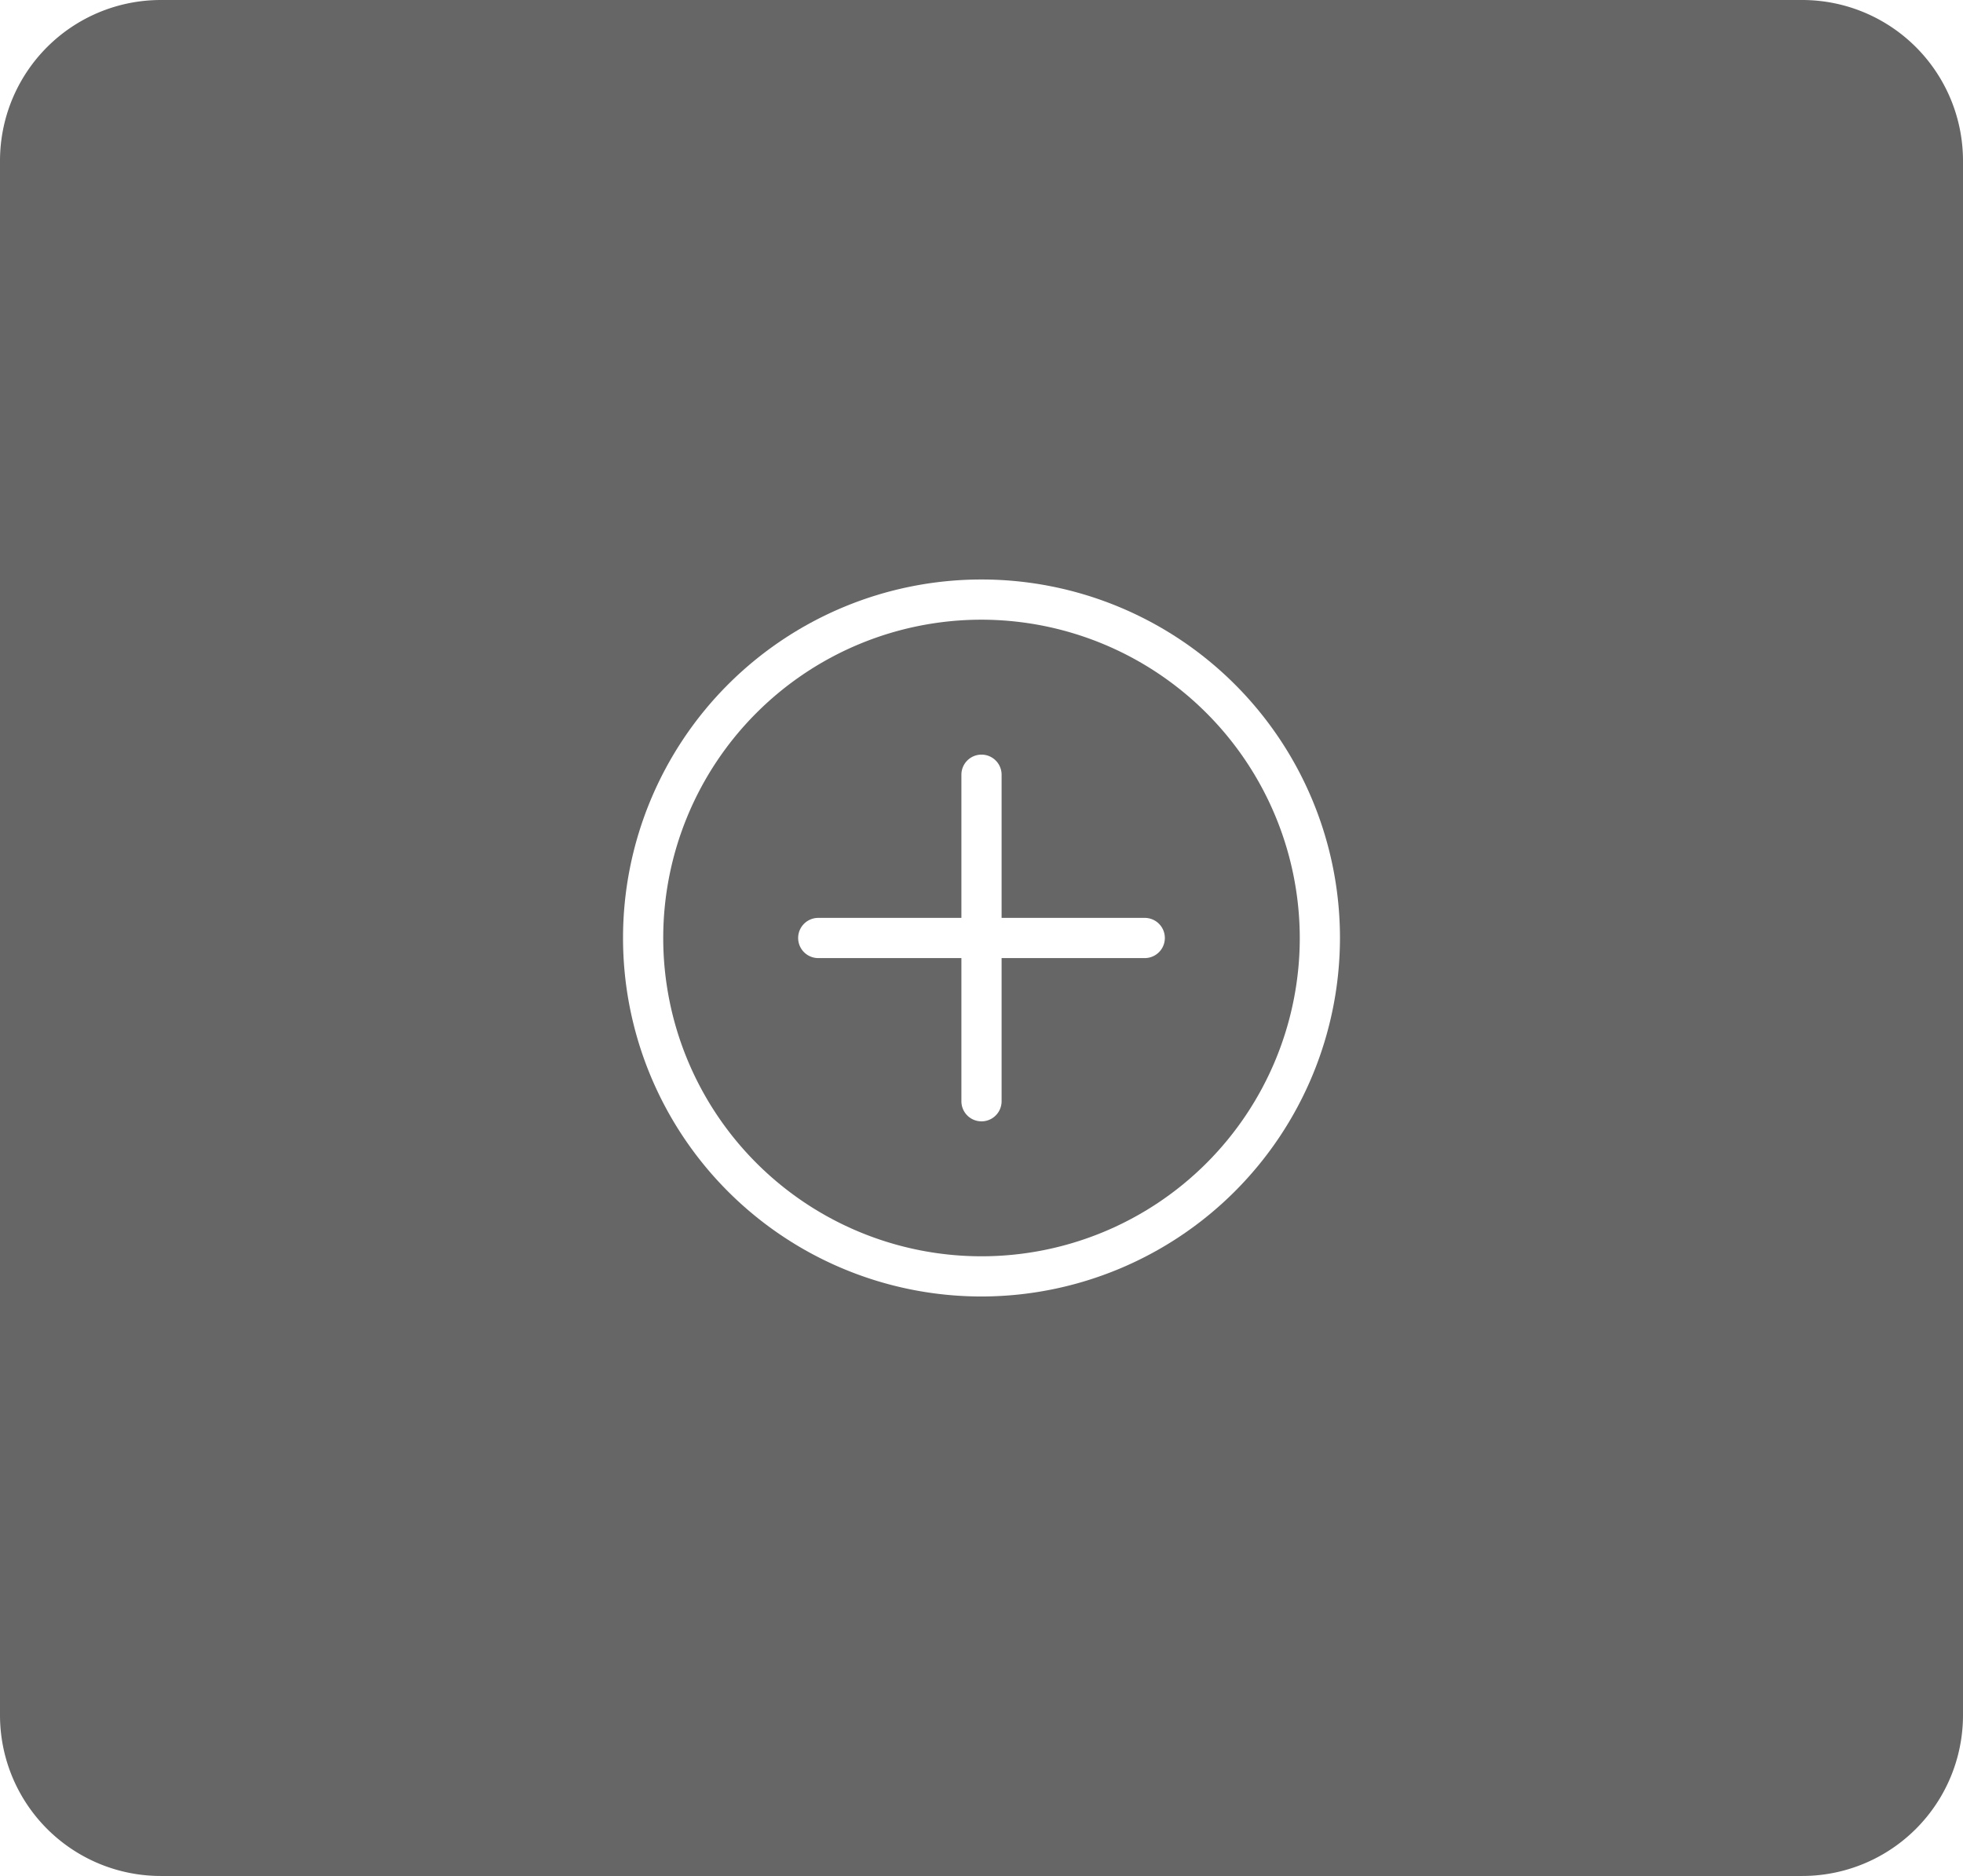
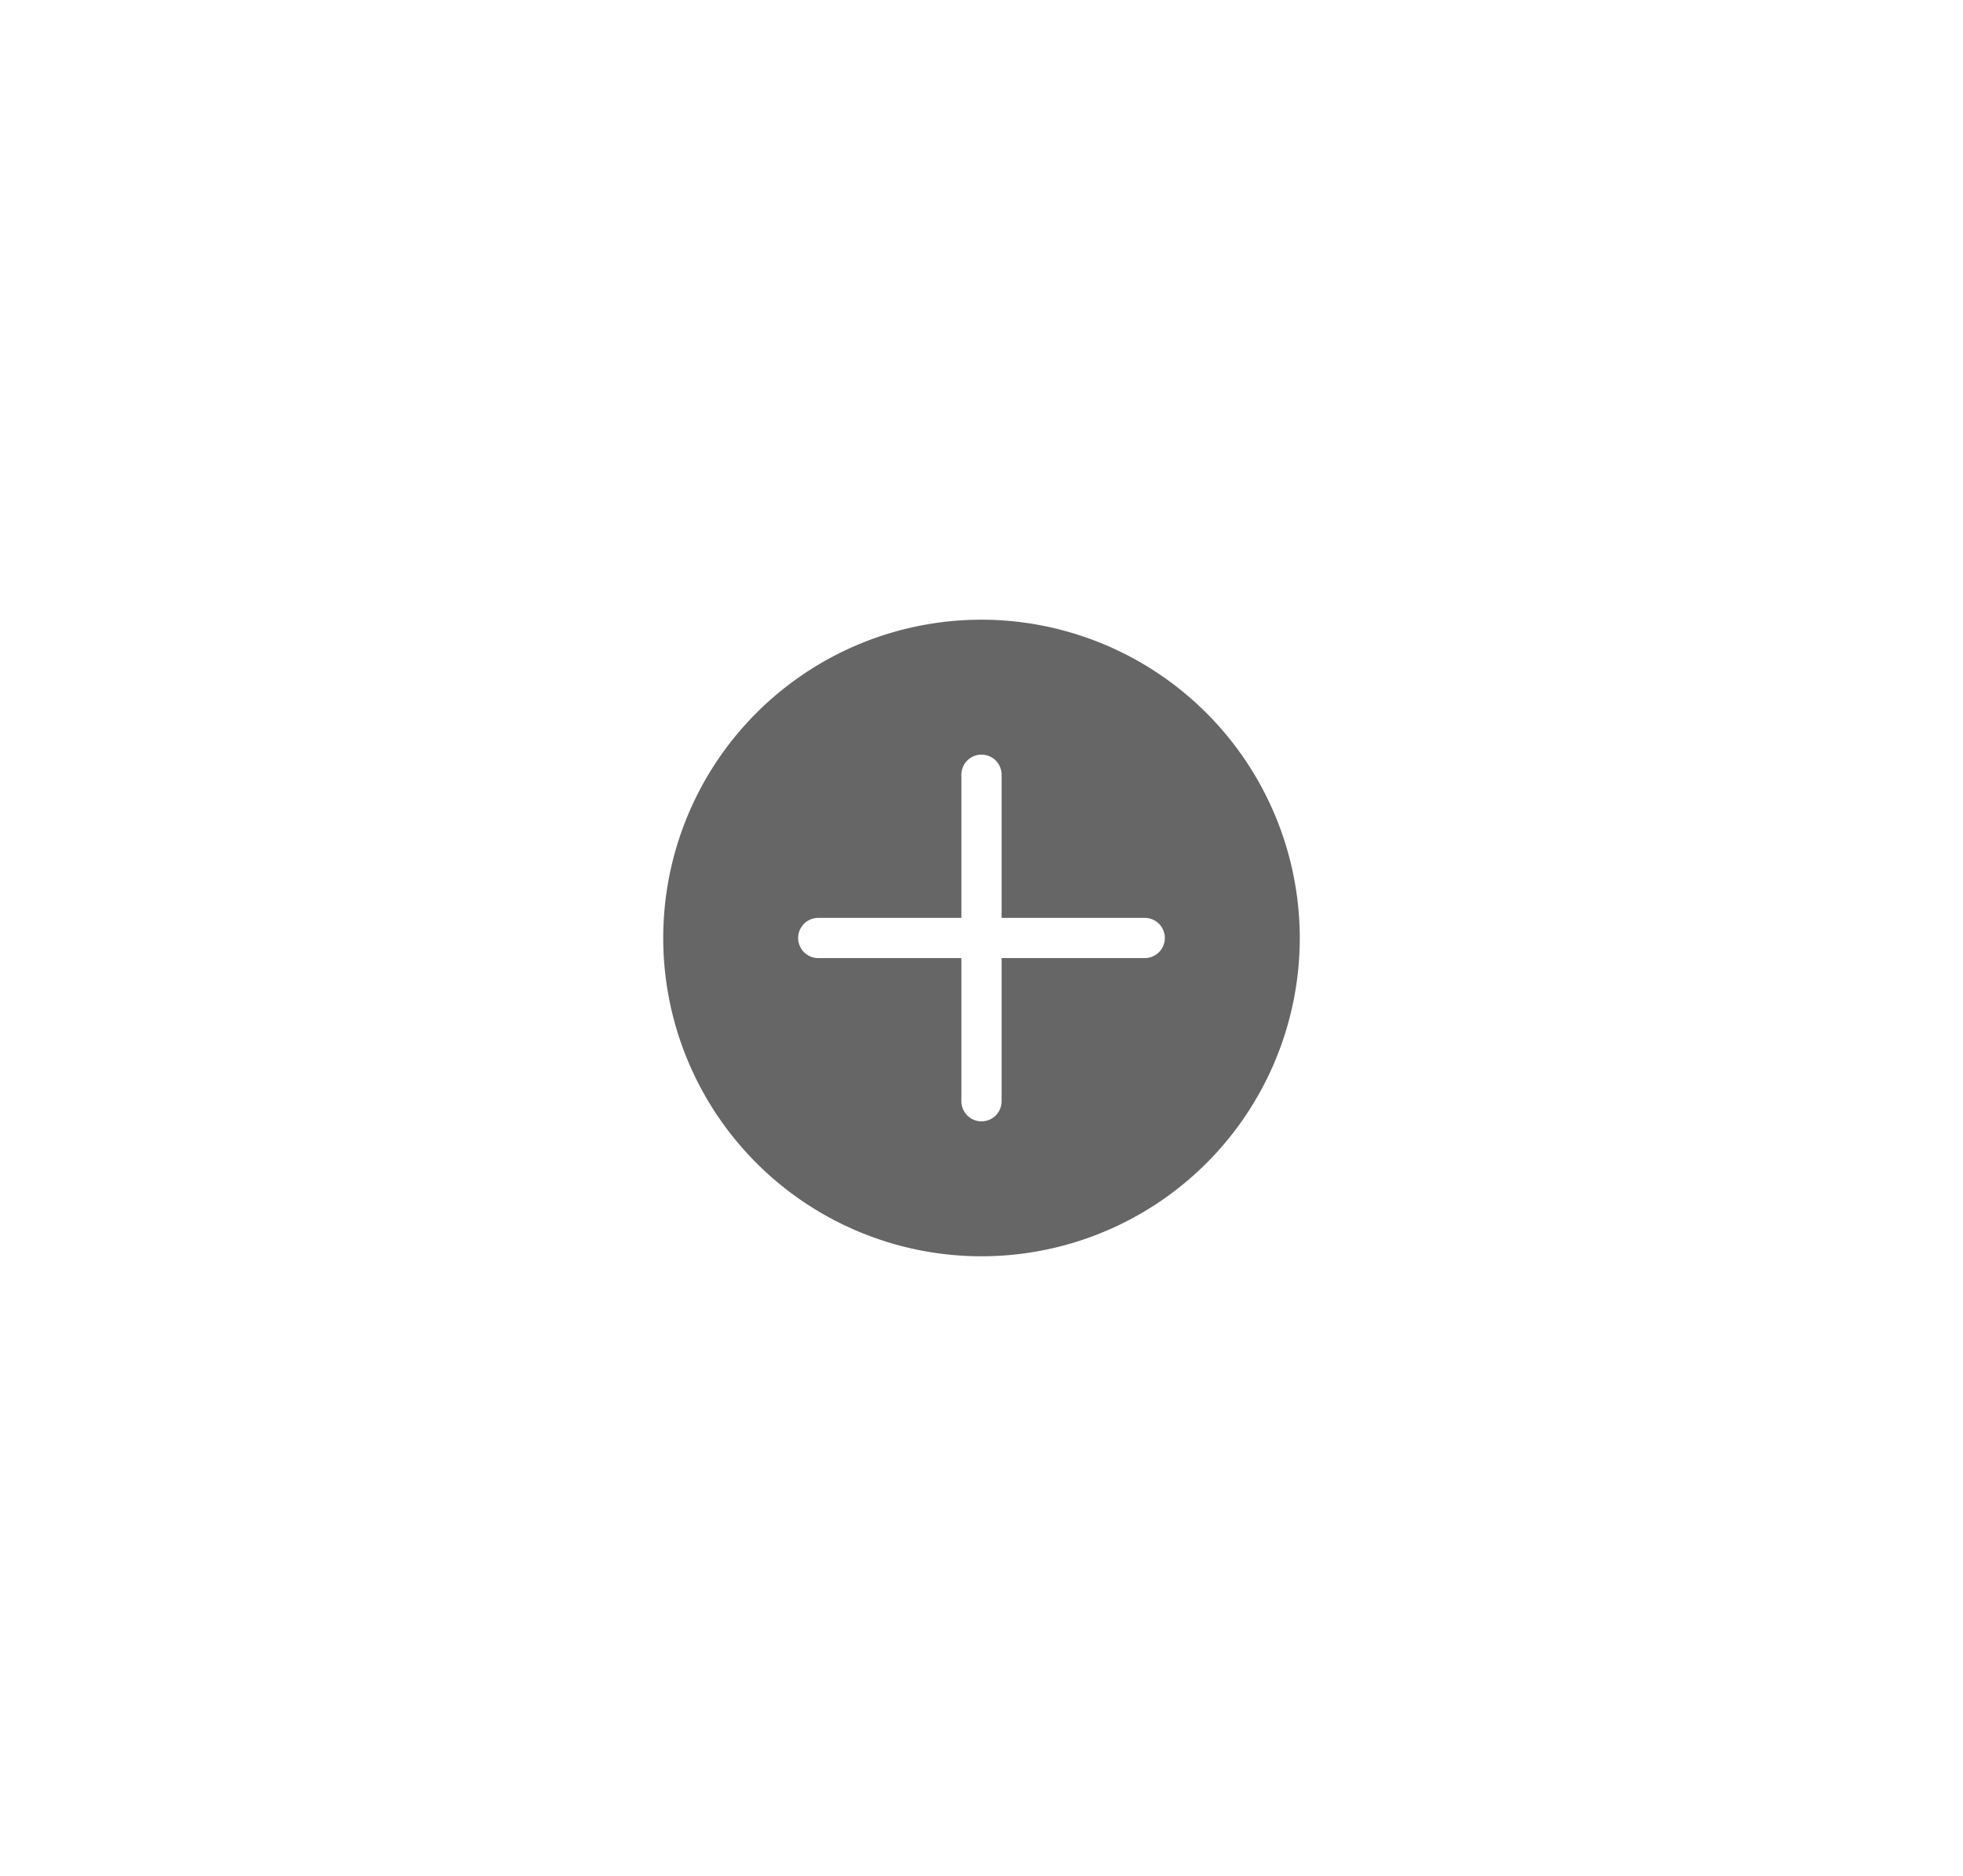
<svg xmlns="http://www.w3.org/2000/svg" id="Layer_1" data-name="Layer 1" viewBox="0 0 122.084 116.662">
  <defs>
    <style>.cls-1{fill:#666;}</style>
  </defs>
  <path class="cls-1" d="M61.042,38.537A19.794,19.794,0,1,0,80.836,58.331,19.817,19.817,0,0,0,61.042,38.537ZM71.195,59.581H62.292v8.903a1.25,1.25,0,0,1-2.5,0V59.581H50.889a1.25,1.25,0,1,1,0-2.5H59.792V48.178a1.25,1.25,0,1,1,2.5,0v8.903h8.903a1.25,1.25,0,0,1,0,2.5Z" />
-   <path class="cls-1" d="M112.084,0H10a10,10,0,0,0-10,10v96.662a10,10,0,0,0,10,10H112.084a10,10,0,0,0,10-10V10A10,10,0,0,0,112.084,0ZM61.042,80.625A22.294,22.294,0,1,1,83.336,58.331,22.319,22.319,0,0,1,61.042,80.625Z" />
</svg>